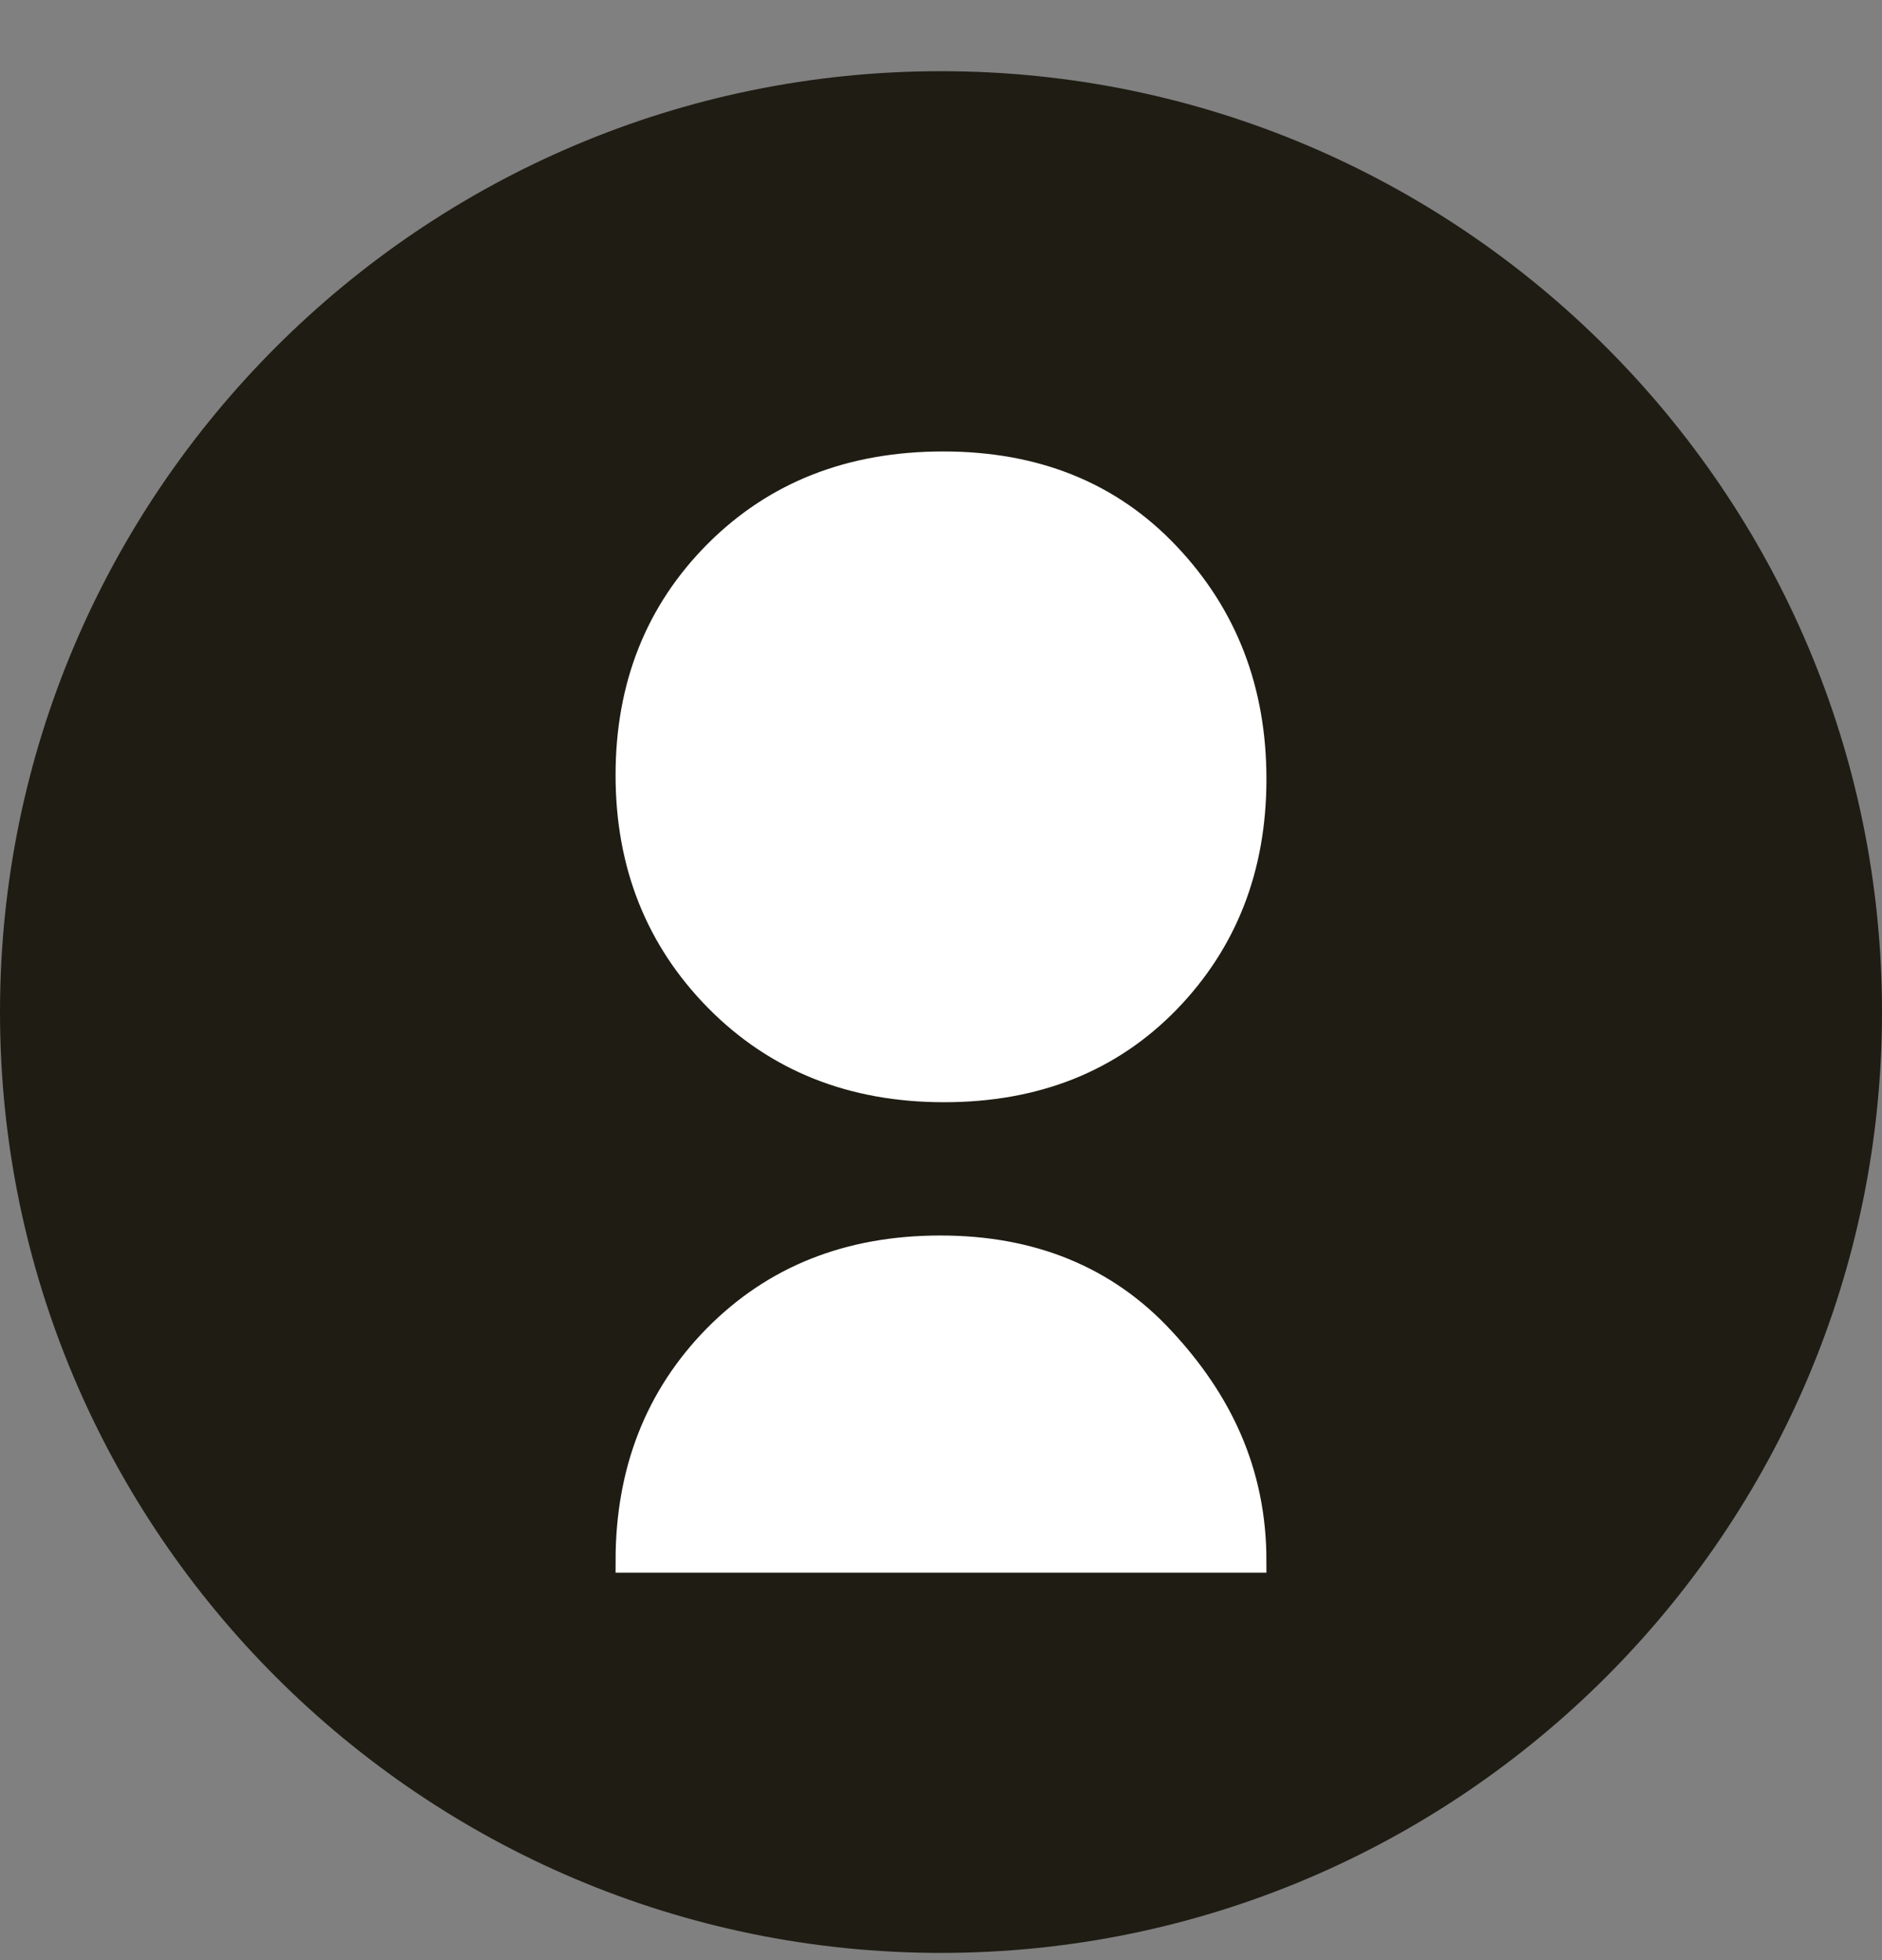
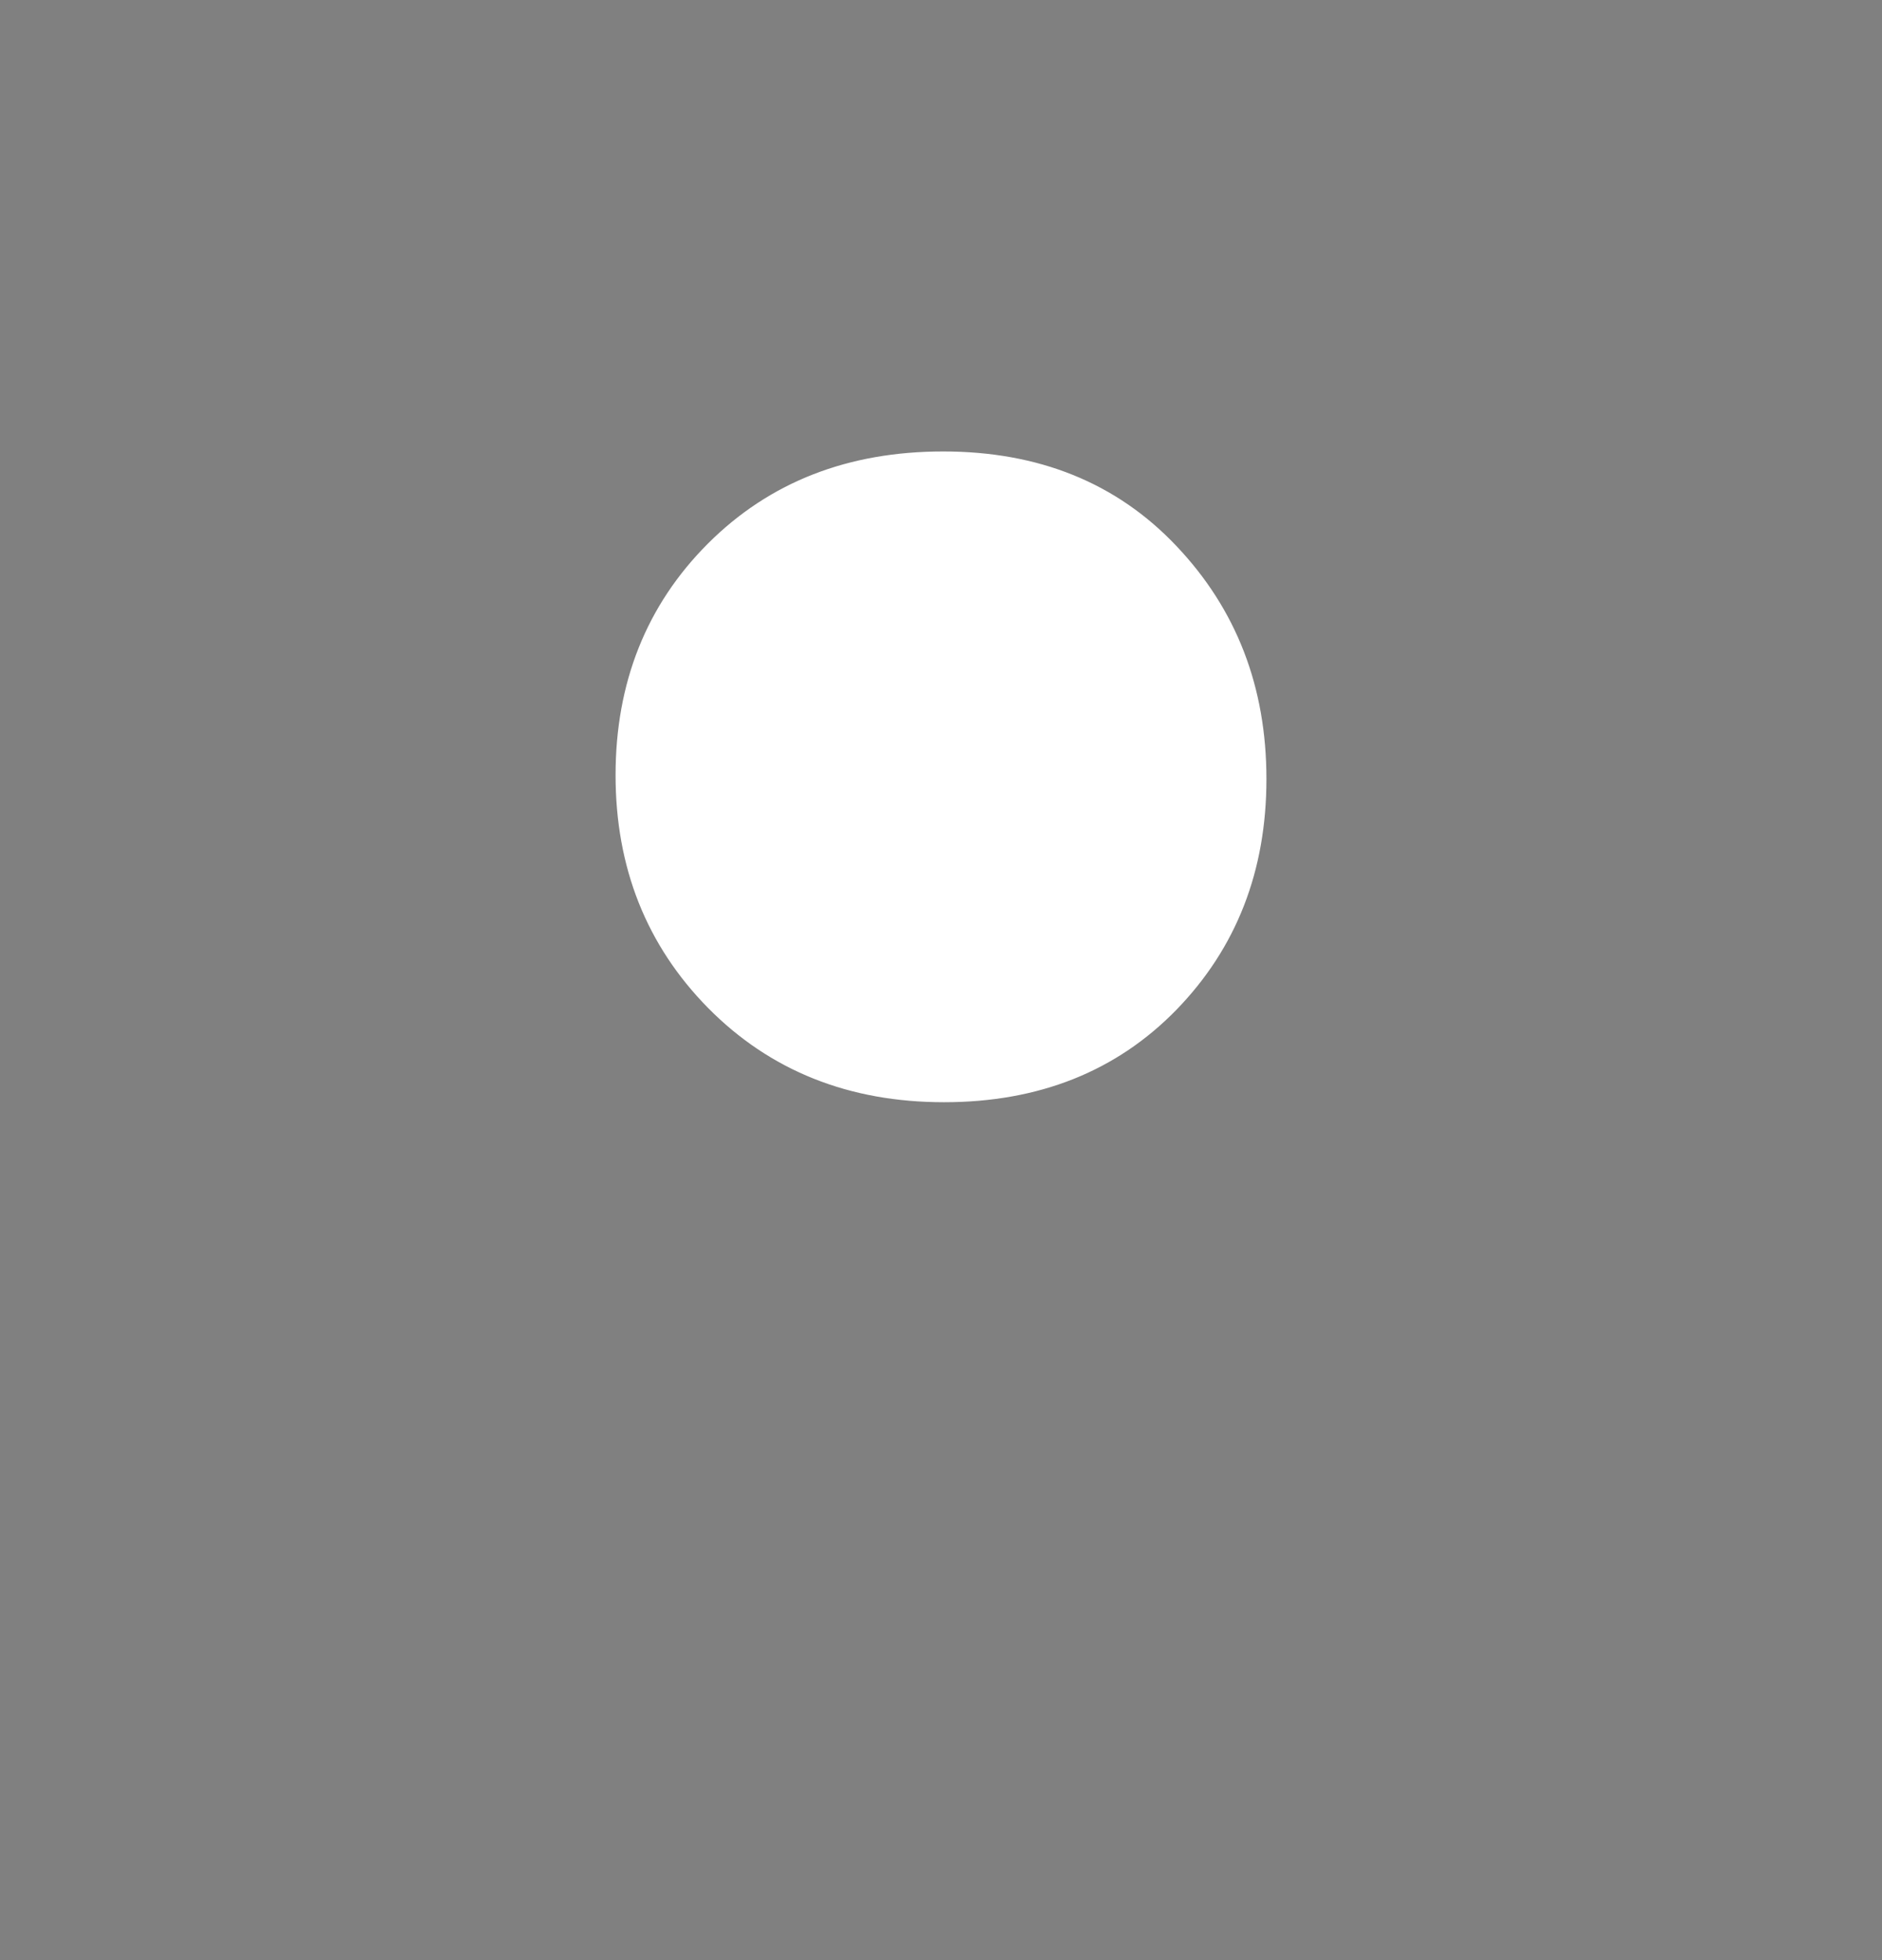
<svg xmlns="http://www.w3.org/2000/svg" width="24" height="25" viewBox="0 0 24 25" fill="none">
  <rect x="0" y="0" width="24" height="25" fill="#808080" stroke="none" />
-   <path fill-rule="evenodd" clip-rule="evenodd" d="M12 0.908C5.383 0.908 0 6.291 0 12.908C0 19.524 5.383 24.908 12 24.908C18.616 24.908 24 19.524 24 12.908C24 6.291 18.616 0.908 12 0.908" fill="#1F1C13" />
  <path fill-rule="evenodd" clip-rule="evenodd" d="M9.138 12.752C8.379 11.982 8 11.026 8 9.886C8 8.745 8.379 7.795 9.133 7.04C9.887 6.286 10.848 5.908 12.028 5.908C13.204 5.908 14.16 6.291 14.895 7.069C15.631 7.846 16 8.797 16 9.936C16 11.072 15.631 12.016 14.895 12.774C14.16 13.529 13.209 13.908 12.038 13.908C10.866 13.908 9.9 13.523 9.138 12.752Z" fill="white" stroke="white" stroke-width="0.3" />
-   <path fill-rule="evenodd" clip-rule="evenodd" d="M8 19.908C8 18.76 8.376 17.806 9.119 17.049C9.869 16.289 10.821 15.908 11.993 15.908C13.155 15.908 14.104 16.293 14.827 17.074C15.556 17.856 16 18.764 16 19.908H8Z" fill="white" stroke="white" stroke-width="0.3" />
</svg>